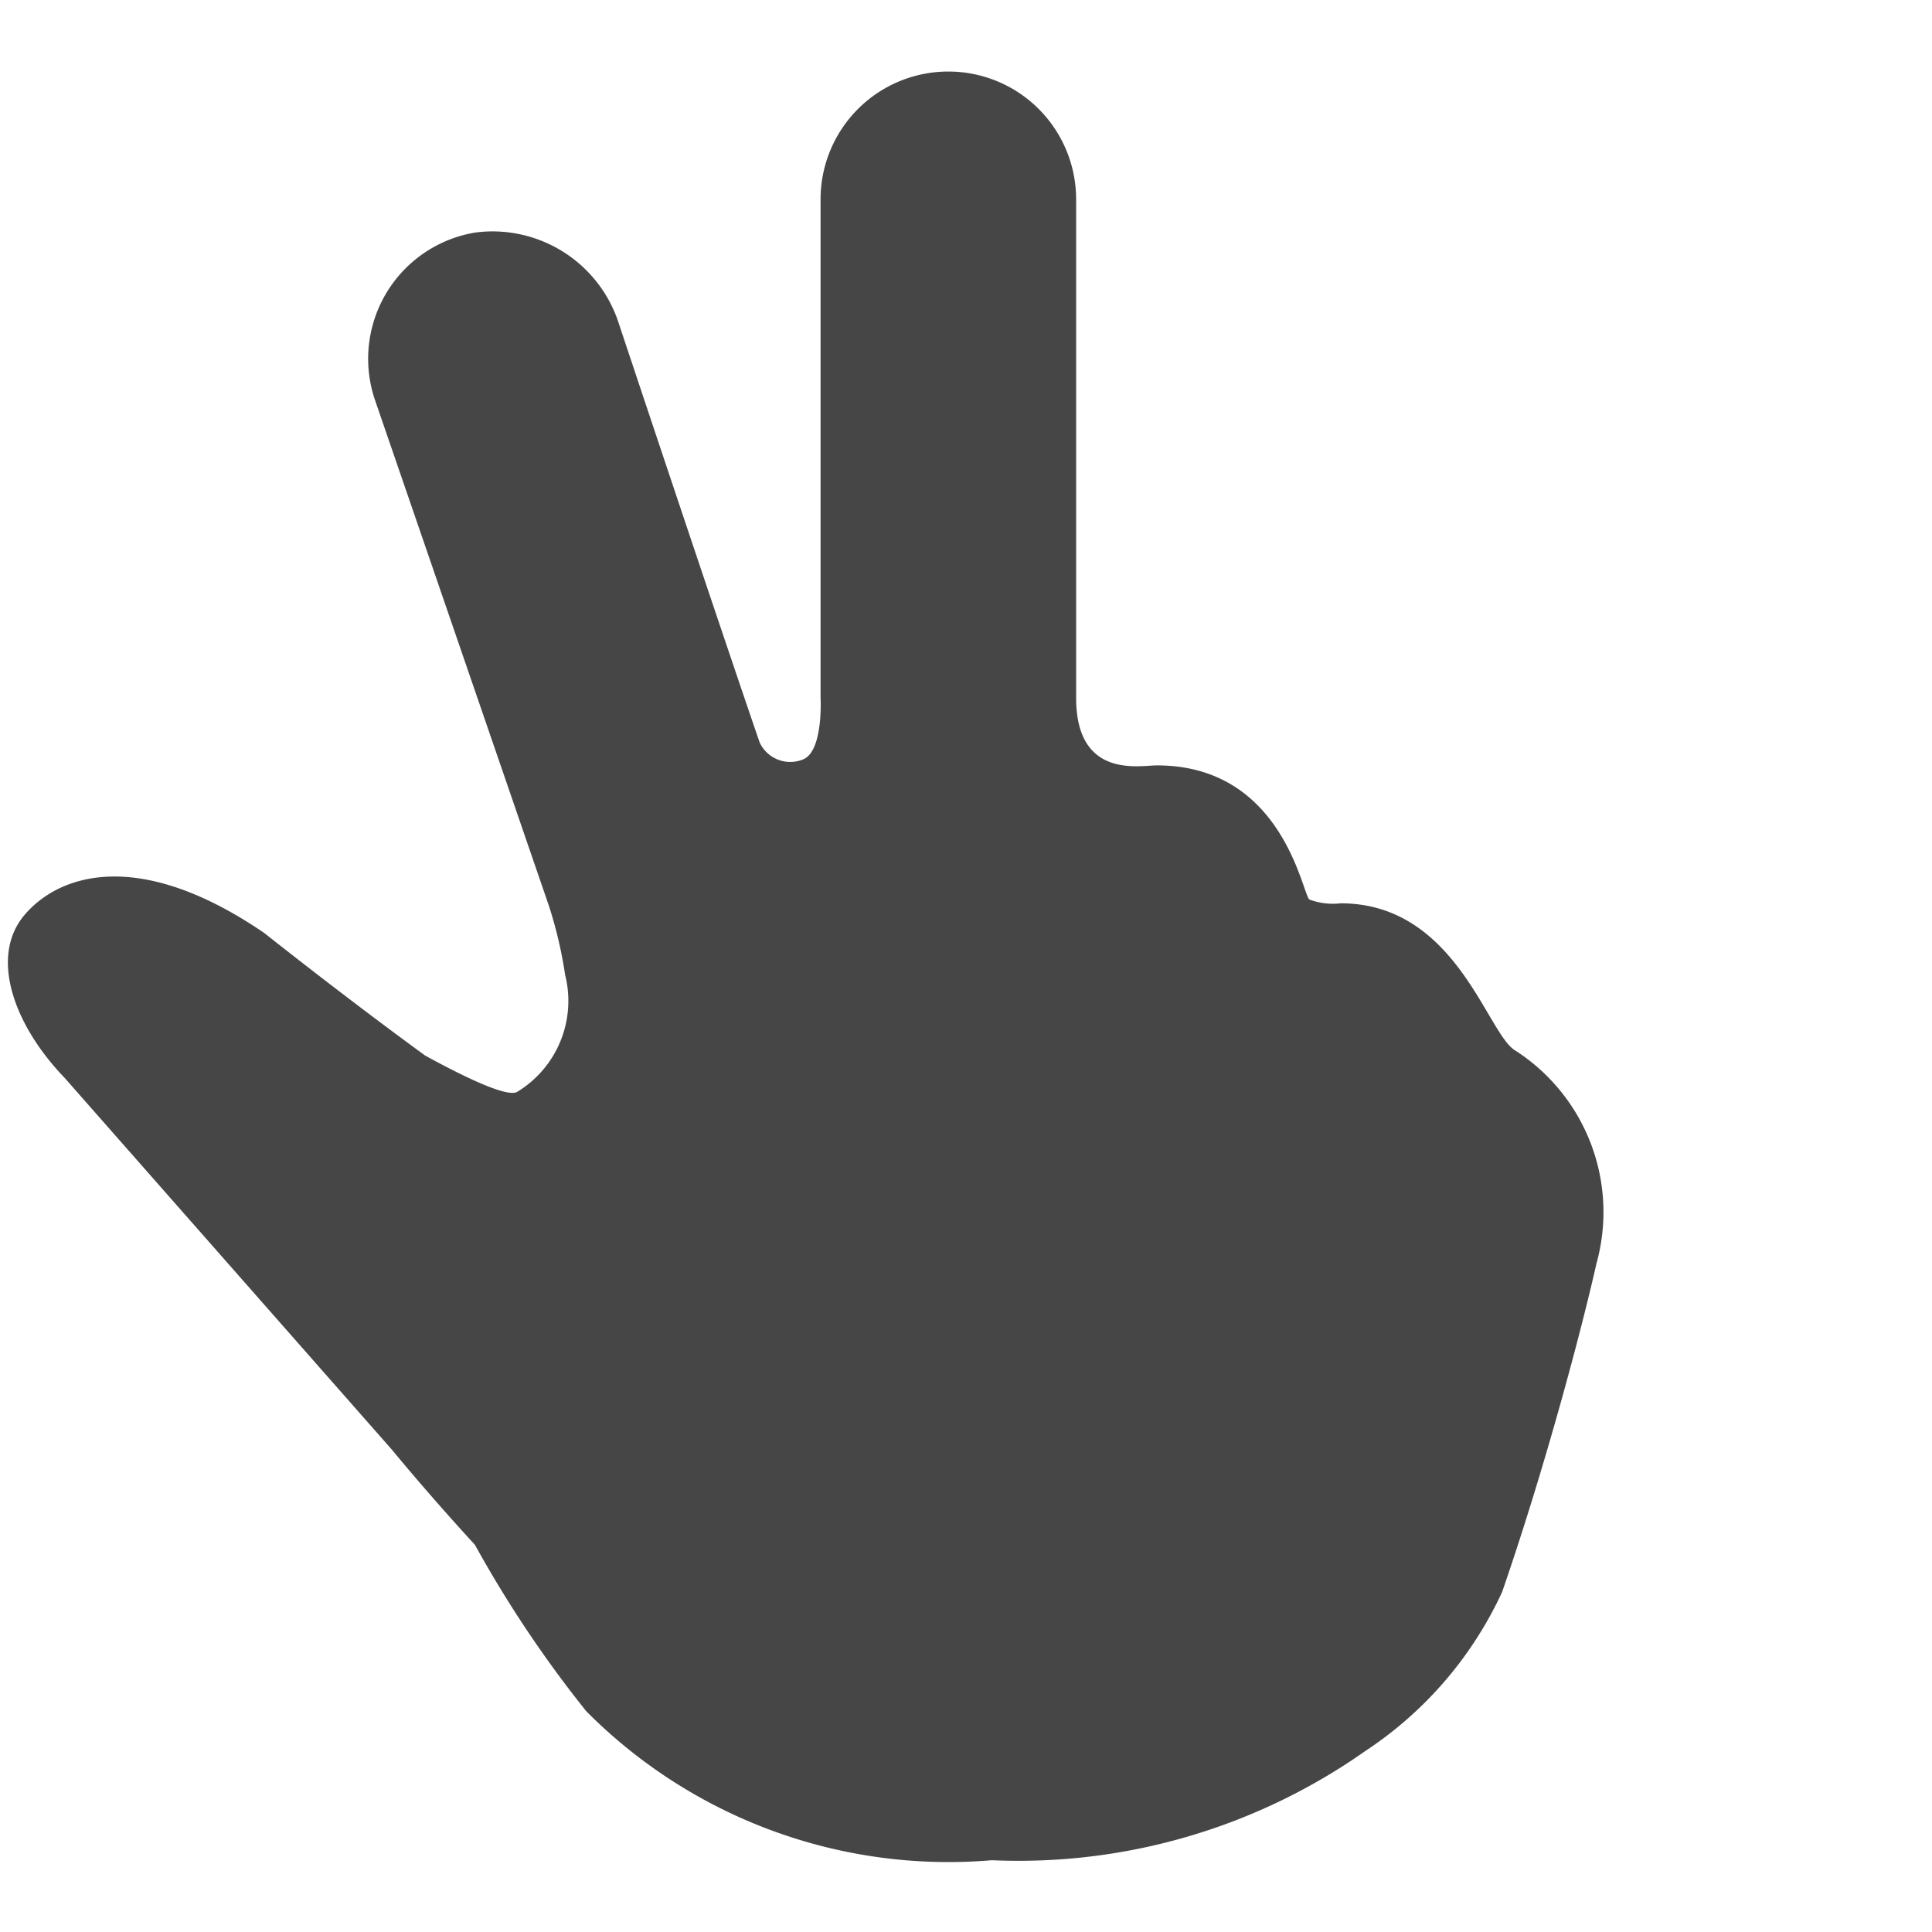
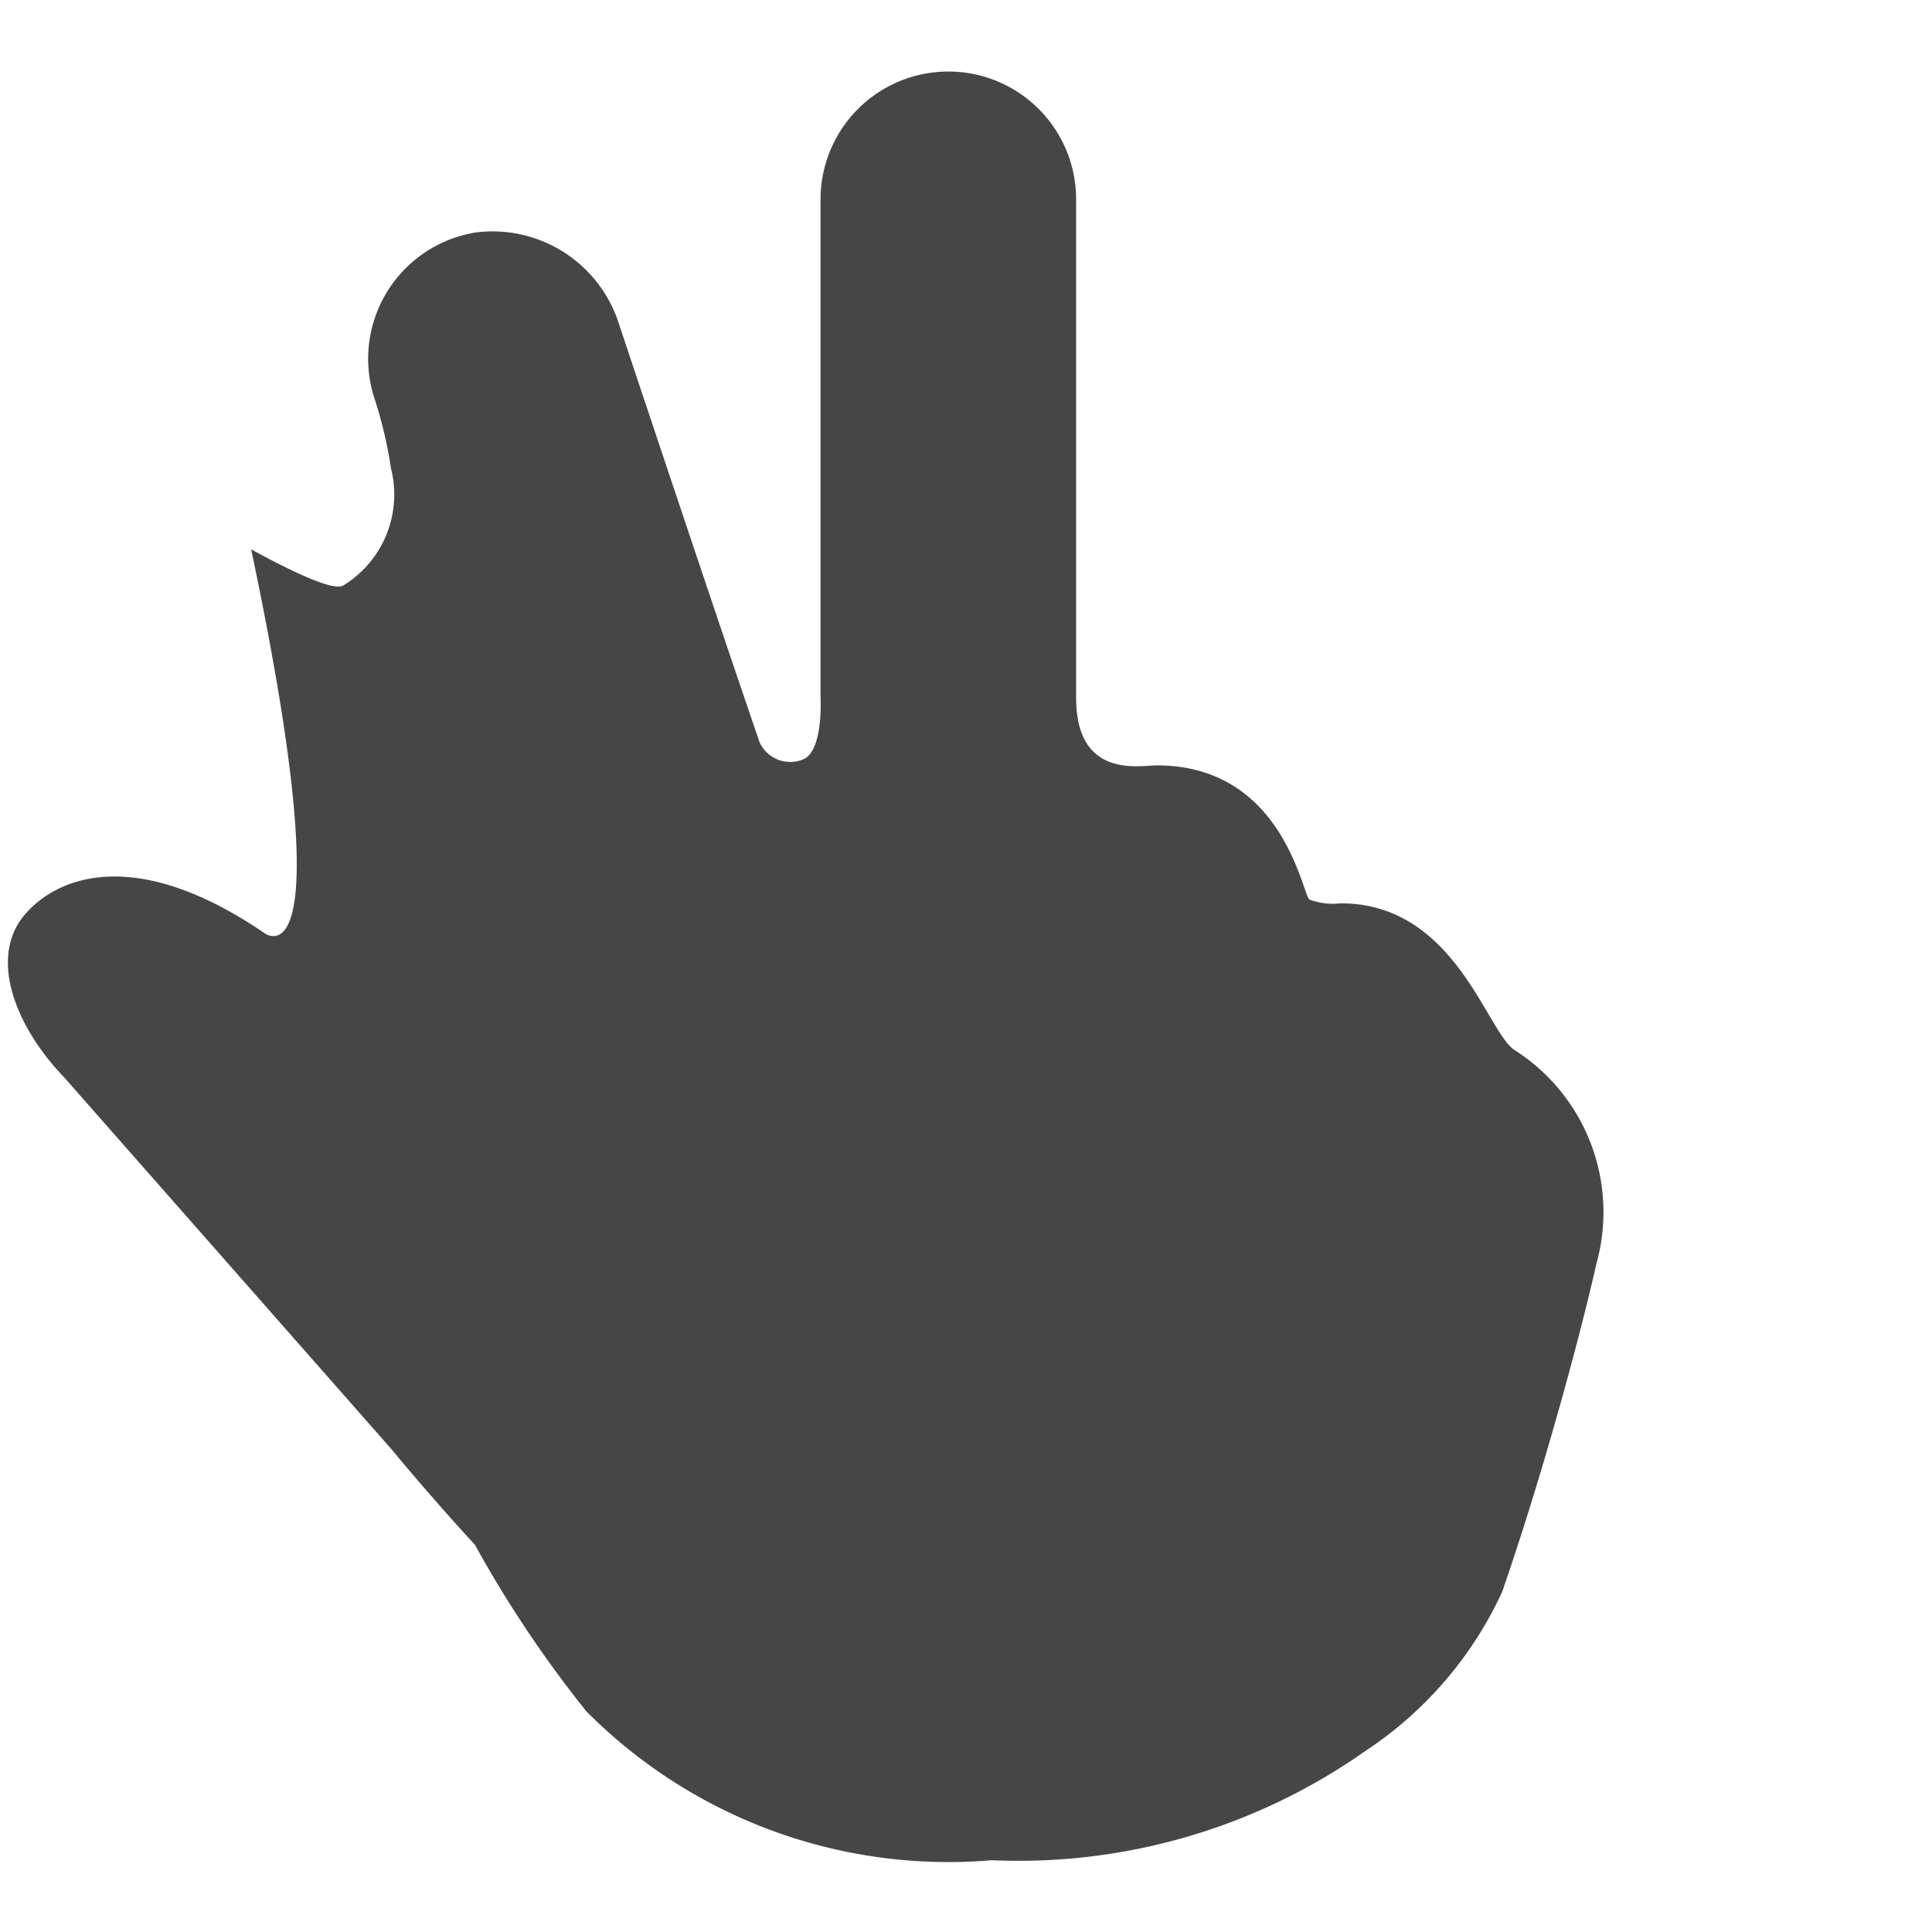
<svg xmlns="http://www.w3.org/2000/svg" height="18" viewBox="0 0 18 18" width="18">
  <defs>
    <style>
      .fill {
        fill: #464646;
      }
    </style>
  </defs>
  <title>S Hand3 18 N</title>
-   <rect id="Canvas" fill="#ff13dc" opacity="0" width="18" height="18" />
-   <path class="fill" d="M14.12,9.789c-.266-.15-.55-1.373-1.629-1.373a.631.631,0,0,1-.291-.035c-.067-.043-.241-1.25-1.421-1.25-.163,0-.753.128-.753-.63V1.857a1.19,1.19,0,0,0-2.381-0V6.5s.028.502-.165.576a.314.314,0,0,1-.403-.16c-.41-1.194-1.31-3.897-1.31-3.897A1.236,1.236,0,0,0,4.431,2.166,1.192,1.192,0,0,0,3.493,3.725L5.115,8.442a4.01,4.01,0,0,1,.15.64.992.992,0,0,1-.447,1.091c-.09.05-.45-.116-.856-.338C3.22,9.295,2.46,8.691,2.46,8.691,1.27,7.88.535,8.161.228,8.525c-.328.388-.1,1.025.373,1.516L3.65,13.505c.178.215.447.531.775.888a10.909,10.909,0,0,0,1.037,1.55A4.755,4.755,0,0,0,9.232,17.332h.027a5.613,5.613,0,0,0,3.464-1.02,3.561,3.561,0,0,0,1.272-1.48c.409-1.185.75-2.484.878-3.057A1.79,1.79,0,0,0,14.12,9.789Z" />
+   <path class="fill" d="M14.12,9.789c-.266-.15-.55-1.373-1.629-1.373a.631.631,0,0,1-.291-.035c-.067-.043-.241-1.25-1.421-1.25-.163,0-.753.128-.753-.63V1.857a1.19,1.19,0,0,0-2.381-0V6.5s.028.502-.165.576a.314.314,0,0,1-.403-.16c-.41-1.194-1.31-3.897-1.31-3.897A1.236,1.236,0,0,0,4.431,2.166,1.192,1.192,0,0,0,3.493,3.725a4.01,4.01,0,0,1,.15.64.992.992,0,0,1-.447,1.091c-.09.05-.45-.116-.856-.338C3.22,9.295,2.46,8.691,2.46,8.691,1.27,7.88.535,8.161.228,8.525c-.328.388-.1,1.025.373,1.516L3.65,13.505c.178.215.447.531.775.888a10.909,10.909,0,0,0,1.037,1.55A4.755,4.755,0,0,0,9.232,17.332h.027a5.613,5.613,0,0,0,3.464-1.02,3.561,3.561,0,0,0,1.272-1.48c.409-1.185.75-2.484.878-3.057A1.79,1.79,0,0,0,14.12,9.789Z" />
</svg>